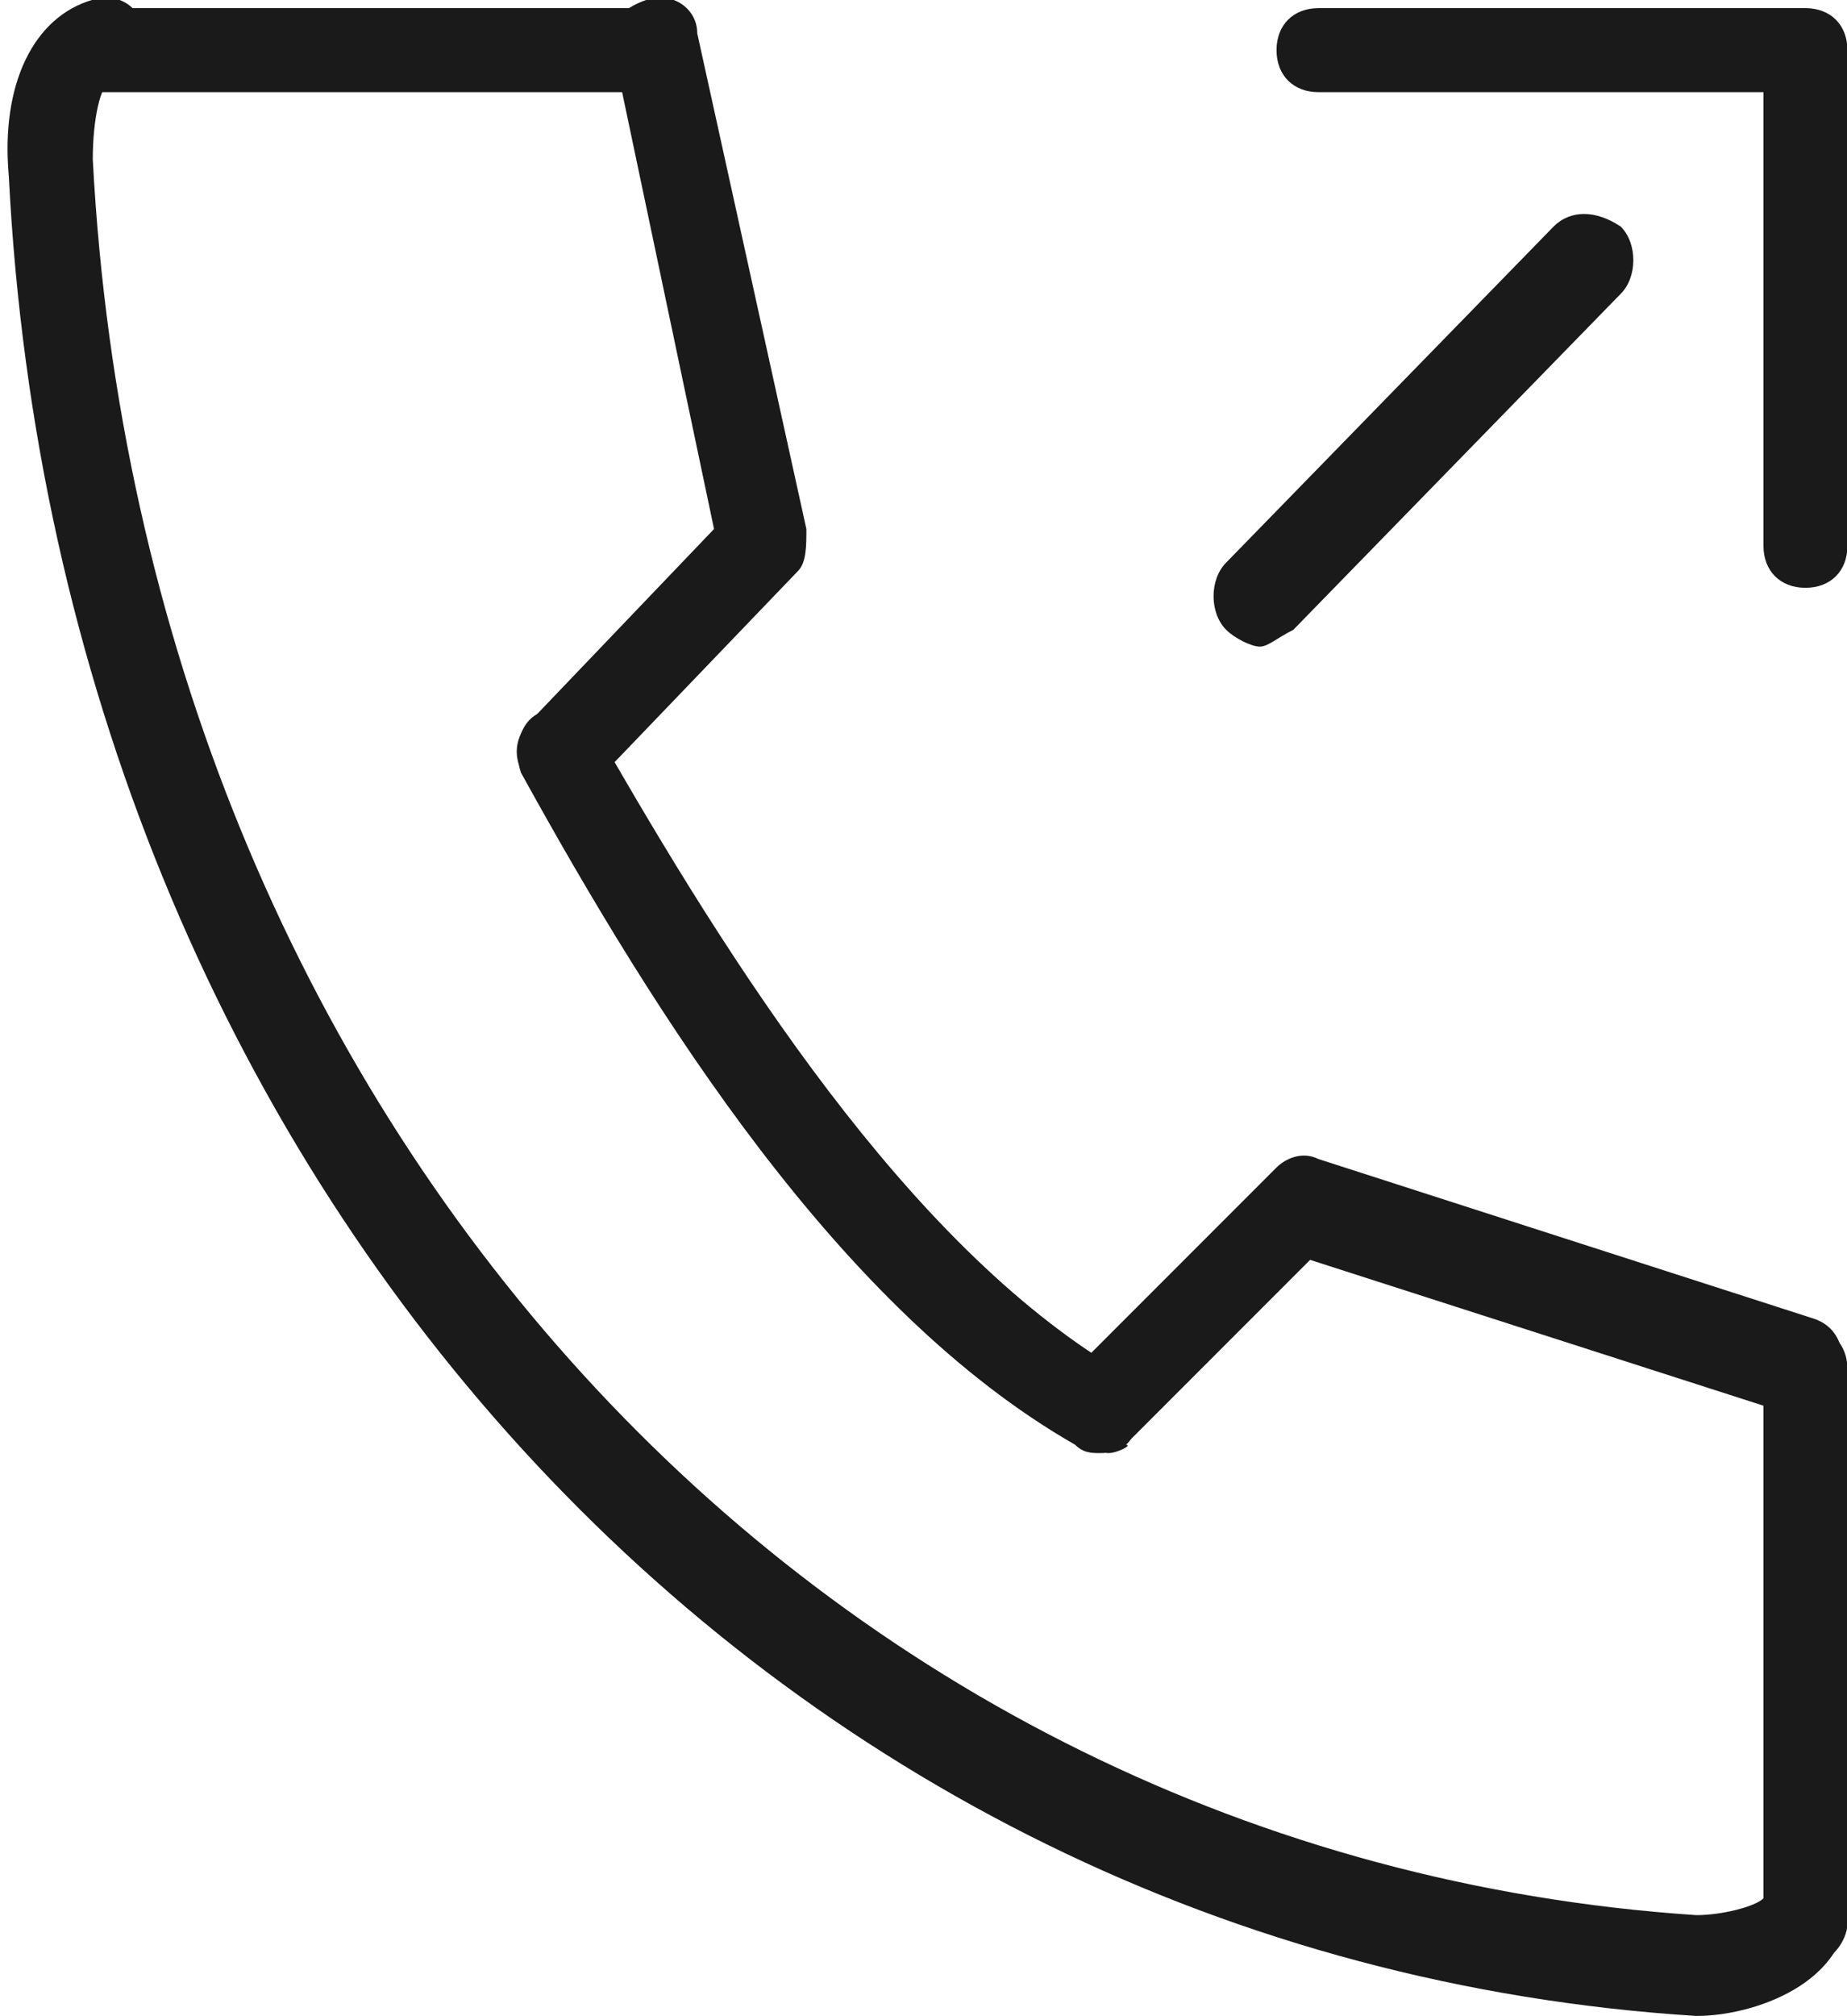
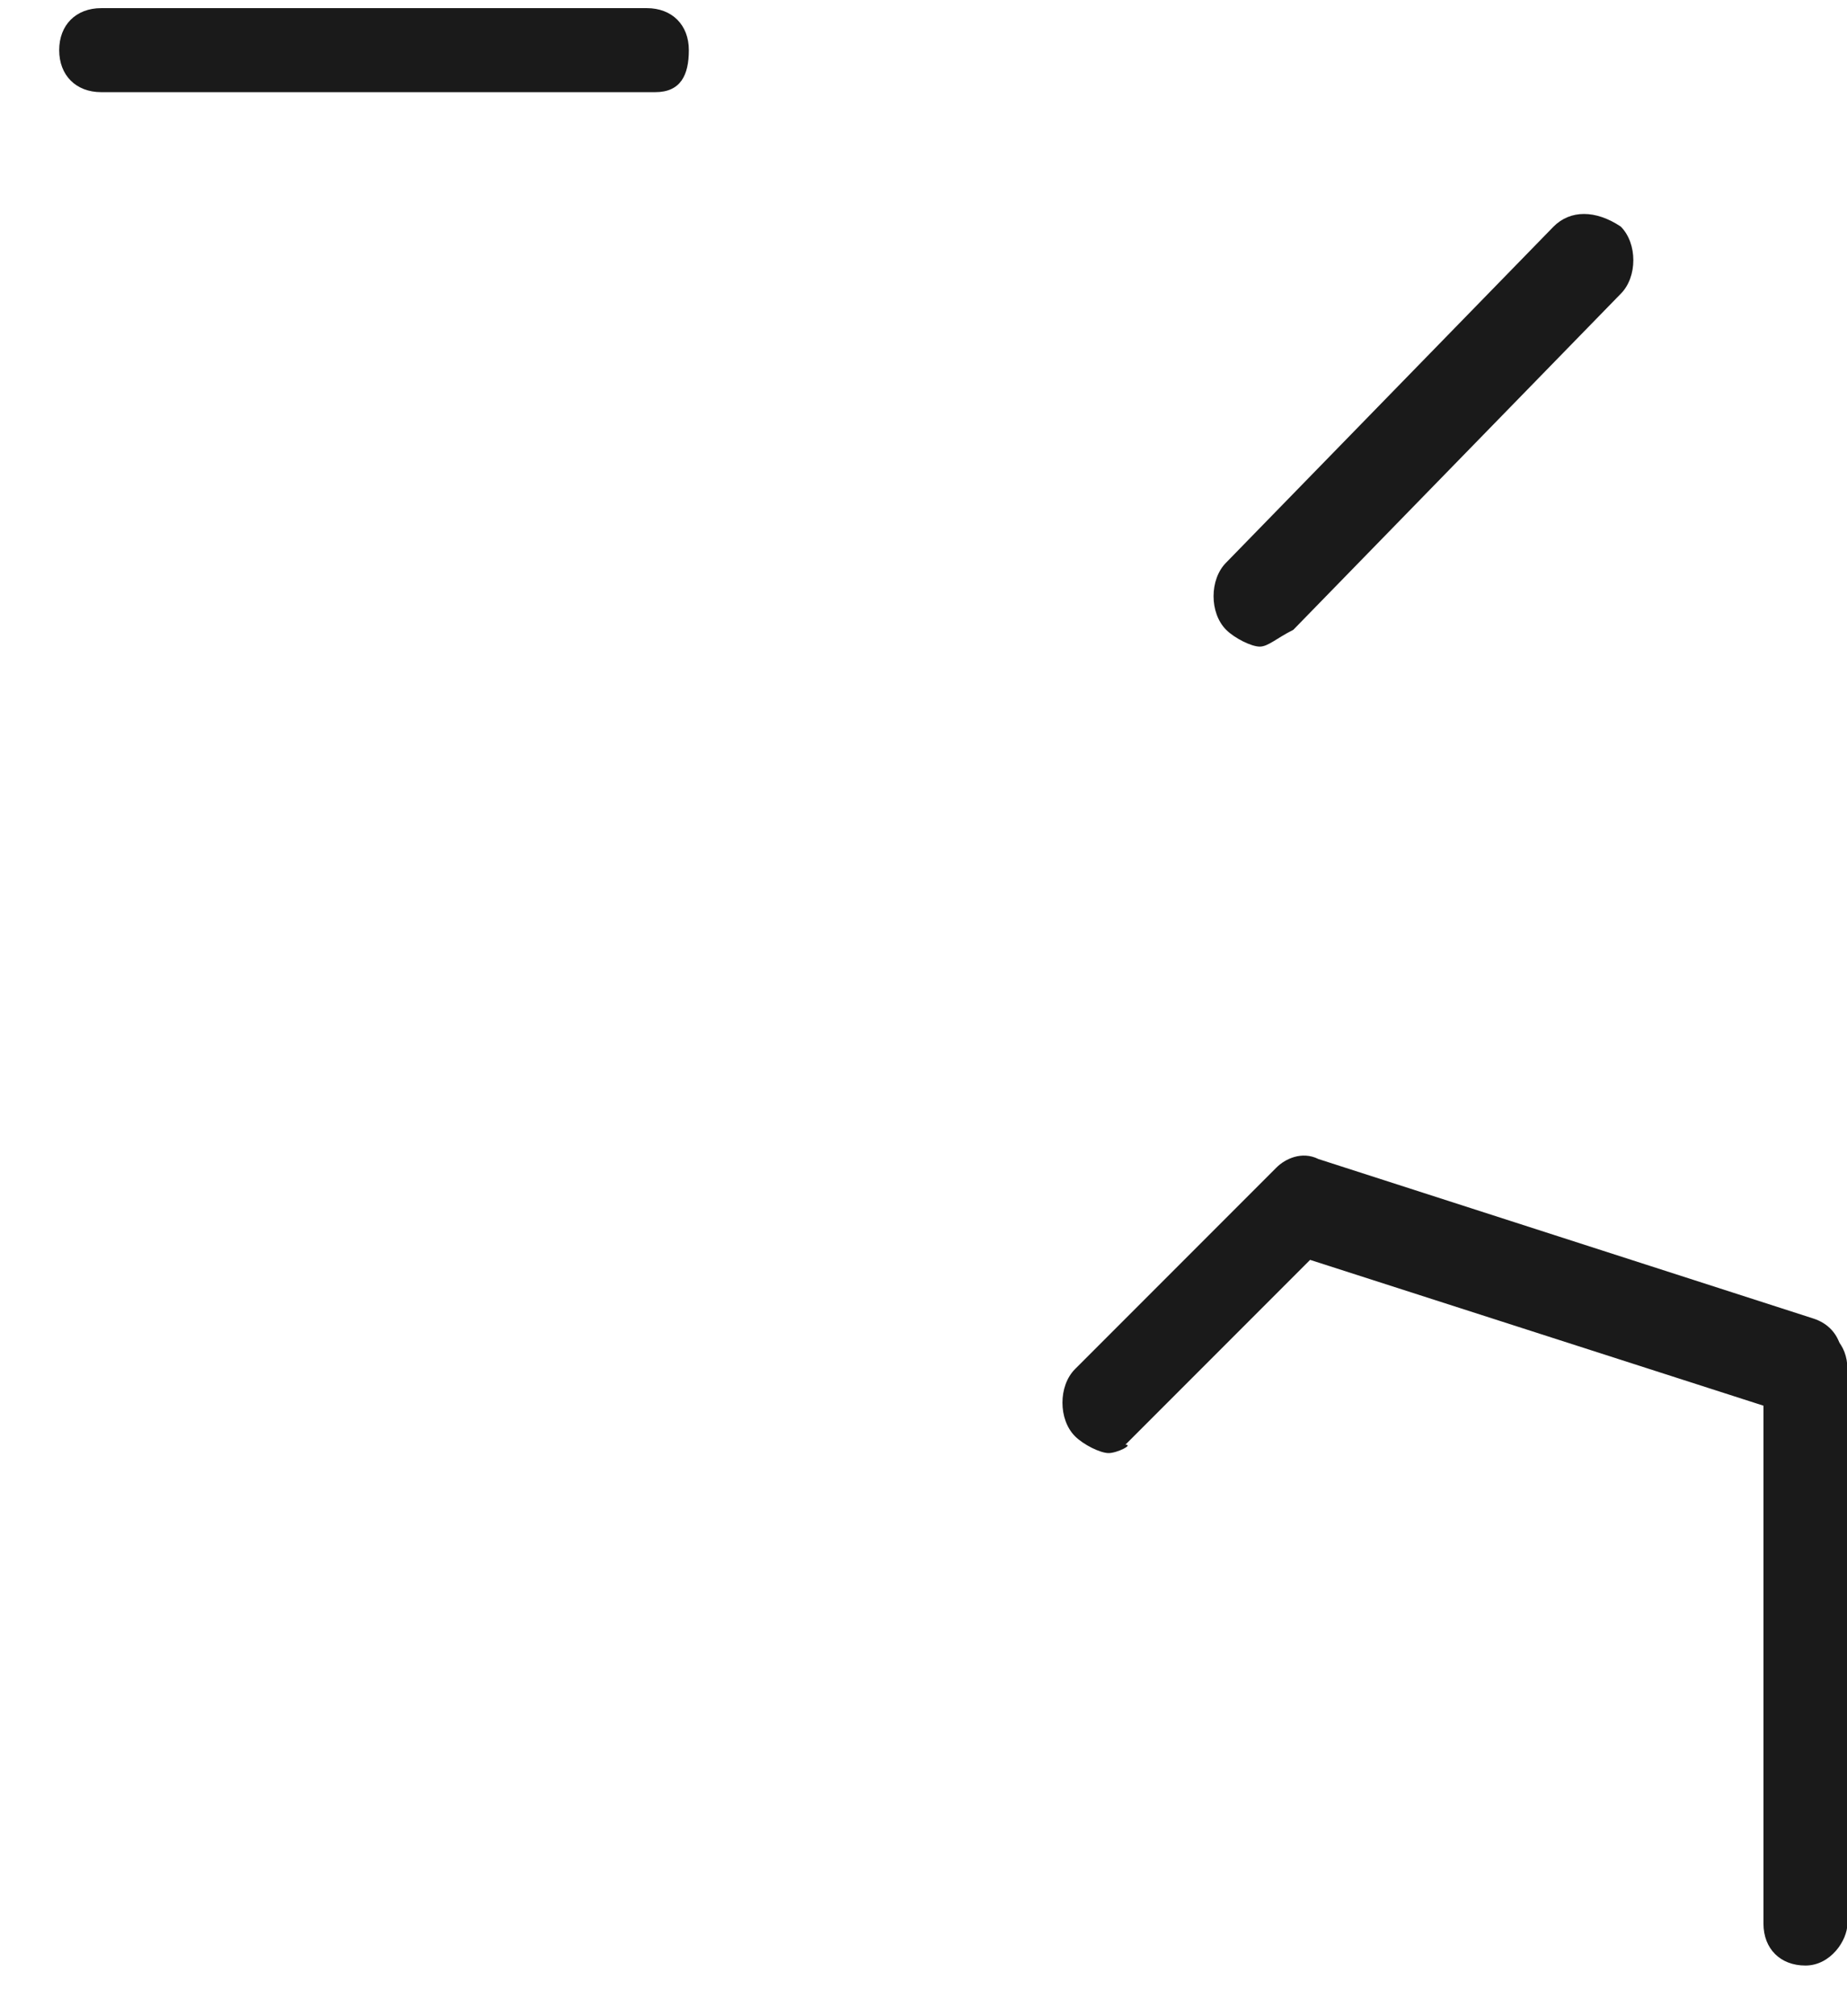
<svg xmlns="http://www.w3.org/2000/svg" version="1.1" id="レイヤー_1" x="0px" y="0px" viewBox="0 0 22 24" width="22" height="24" style="enable-background:new 0 0 22.2 23.9;" xml:space="preserve">
  <style type="text/css">
	.st0{fill:#1A1A1A;}
</style>
  <g id="グループ_1868" transform="translate(0.505 0.597)">
-     <path class="st0" d="M19.7,23.4C8.6,22.7,0.2,13.4-0.4,1.5c-0.1-1.1,0.3-1.9,1-2.1c0.3-0.1,0.6,0.1,0.6,0.4   c0.1,0.3-0.1,0.6-0.4,0.6c-0.1,0-0.2,0.4-0.2,0.9c0.6,11.4,8.6,20.2,19.1,20.9c0.3,0,0.7-0.1,0.8-0.2c0-0.3,0.2-0.5,0.5-0.5   s0.5,0.3,0.5,0.6C21.5,23,20.4,23.4,19.7,23.4z" />
-     <path class="st0" d="M12.6,16.7c-0.1,0-0.2,0-0.3-0.1c-2.8-1.6-5-5.1-6.6-8C5.6,8.3,5.7,8,5.9,7.9c0.3-0.1,0.6-0.1,0.7,0.2   c1.6,2.8,3.7,6.1,6.2,7.6c0.3,0.1,0.3,0.5,0.2,0.7C13,16.6,12.8,16.7,12.6,16.7z" />
    <path class="st0" d="M12.7,16.7c-0.1,0-0.3-0.1-0.4-0.2c-0.2-0.2-0.2-0.6,0-0.8l2.4-2.4c0.1-0.1,0.3-0.2,0.5-0.1l5.9,1.9   c0.3,0.1,0.4,0.4,0.3,0.7c-0.1,0.3-0.4,0.4-0.7,0.4l-5.6-1.8l-2.2,2.2C13,16.6,12.8,16.7,12.7,16.7z" />
-     <path class="st0" d="M6.2,8.9c-0.1,0-0.3-0.1-0.4-0.2C5.6,8.5,5.6,8.2,5.8,8L8,5.7L6.8,0C6.7-0.3,6.9-0.5,7.2-0.6   c0.3-0.1,0.6,0.1,0.6,0.4l1.3,5.9c0,0.2,0,0.4-0.1,0.5L6.6,8.7C6.5,8.8,6.3,8.9,6.2,8.9z" />
    <path class="st0" d="M7.3,0.5H0.7c-0.3,0-0.5-0.2-0.5-0.5s0.2-0.5,0.5-0.5h6.5c0.3,0,0.5,0.2,0.5,0.5S7.6,0.5,7.3,0.5z" />
    <path class="st0" d="M21,22.8c-0.3,0-0.5-0.2-0.5-0.5v-6.6c0-0.3,0.2-0.5,0.5-0.5s0.5,0.2,0.5,0.5v6.6C21.5,22.5,21.3,22.8,21,22.8   z" />
-     <path class="st0" d="M21,6.4c-0.3,0-0.5-0.2-0.5-0.5V0.5h-5.3c-0.3,0-0.5-0.2-0.5-0.5s0.2-0.5,0.5-0.5H21c0.3,0,0.5,0.2,0.5,0.5   v5.9C21.5,6.2,21.3,6.4,21,6.4z" />
    <path class="st0" d="M14.5,7.1c-0.1,0-0.3-0.1-0.4-0.2c-0.2-0.2-0.2-0.6,0-0.8l3.9-4c0.2-0.2,0.5-0.2,0.8,0c0.2,0.2,0.2,0.6,0,0.8   l-3.9,4C14.7,7,14.6,7.1,14.5,7.1z" />
  </g>
</svg>